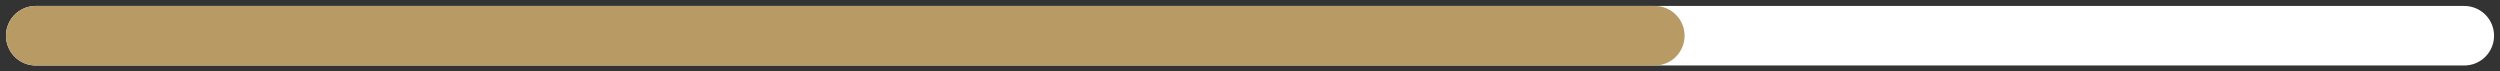
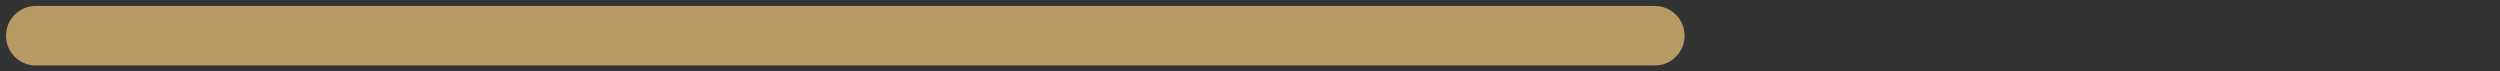
<svg xmlns="http://www.w3.org/2000/svg" width="210" height="6" viewBox="0 0 210 6" fill="none">
  <rect x="0" y="0" width="210" height="6" fill="#333333" stroke="none" />
-   <path d="M3 3H207" stroke="white" stroke-width="5" stroke-linecap="round" />
  <path d="M3.005 3H139.005" stroke="#B89B64" stroke-width="5" stroke-linecap="round" />
</svg>